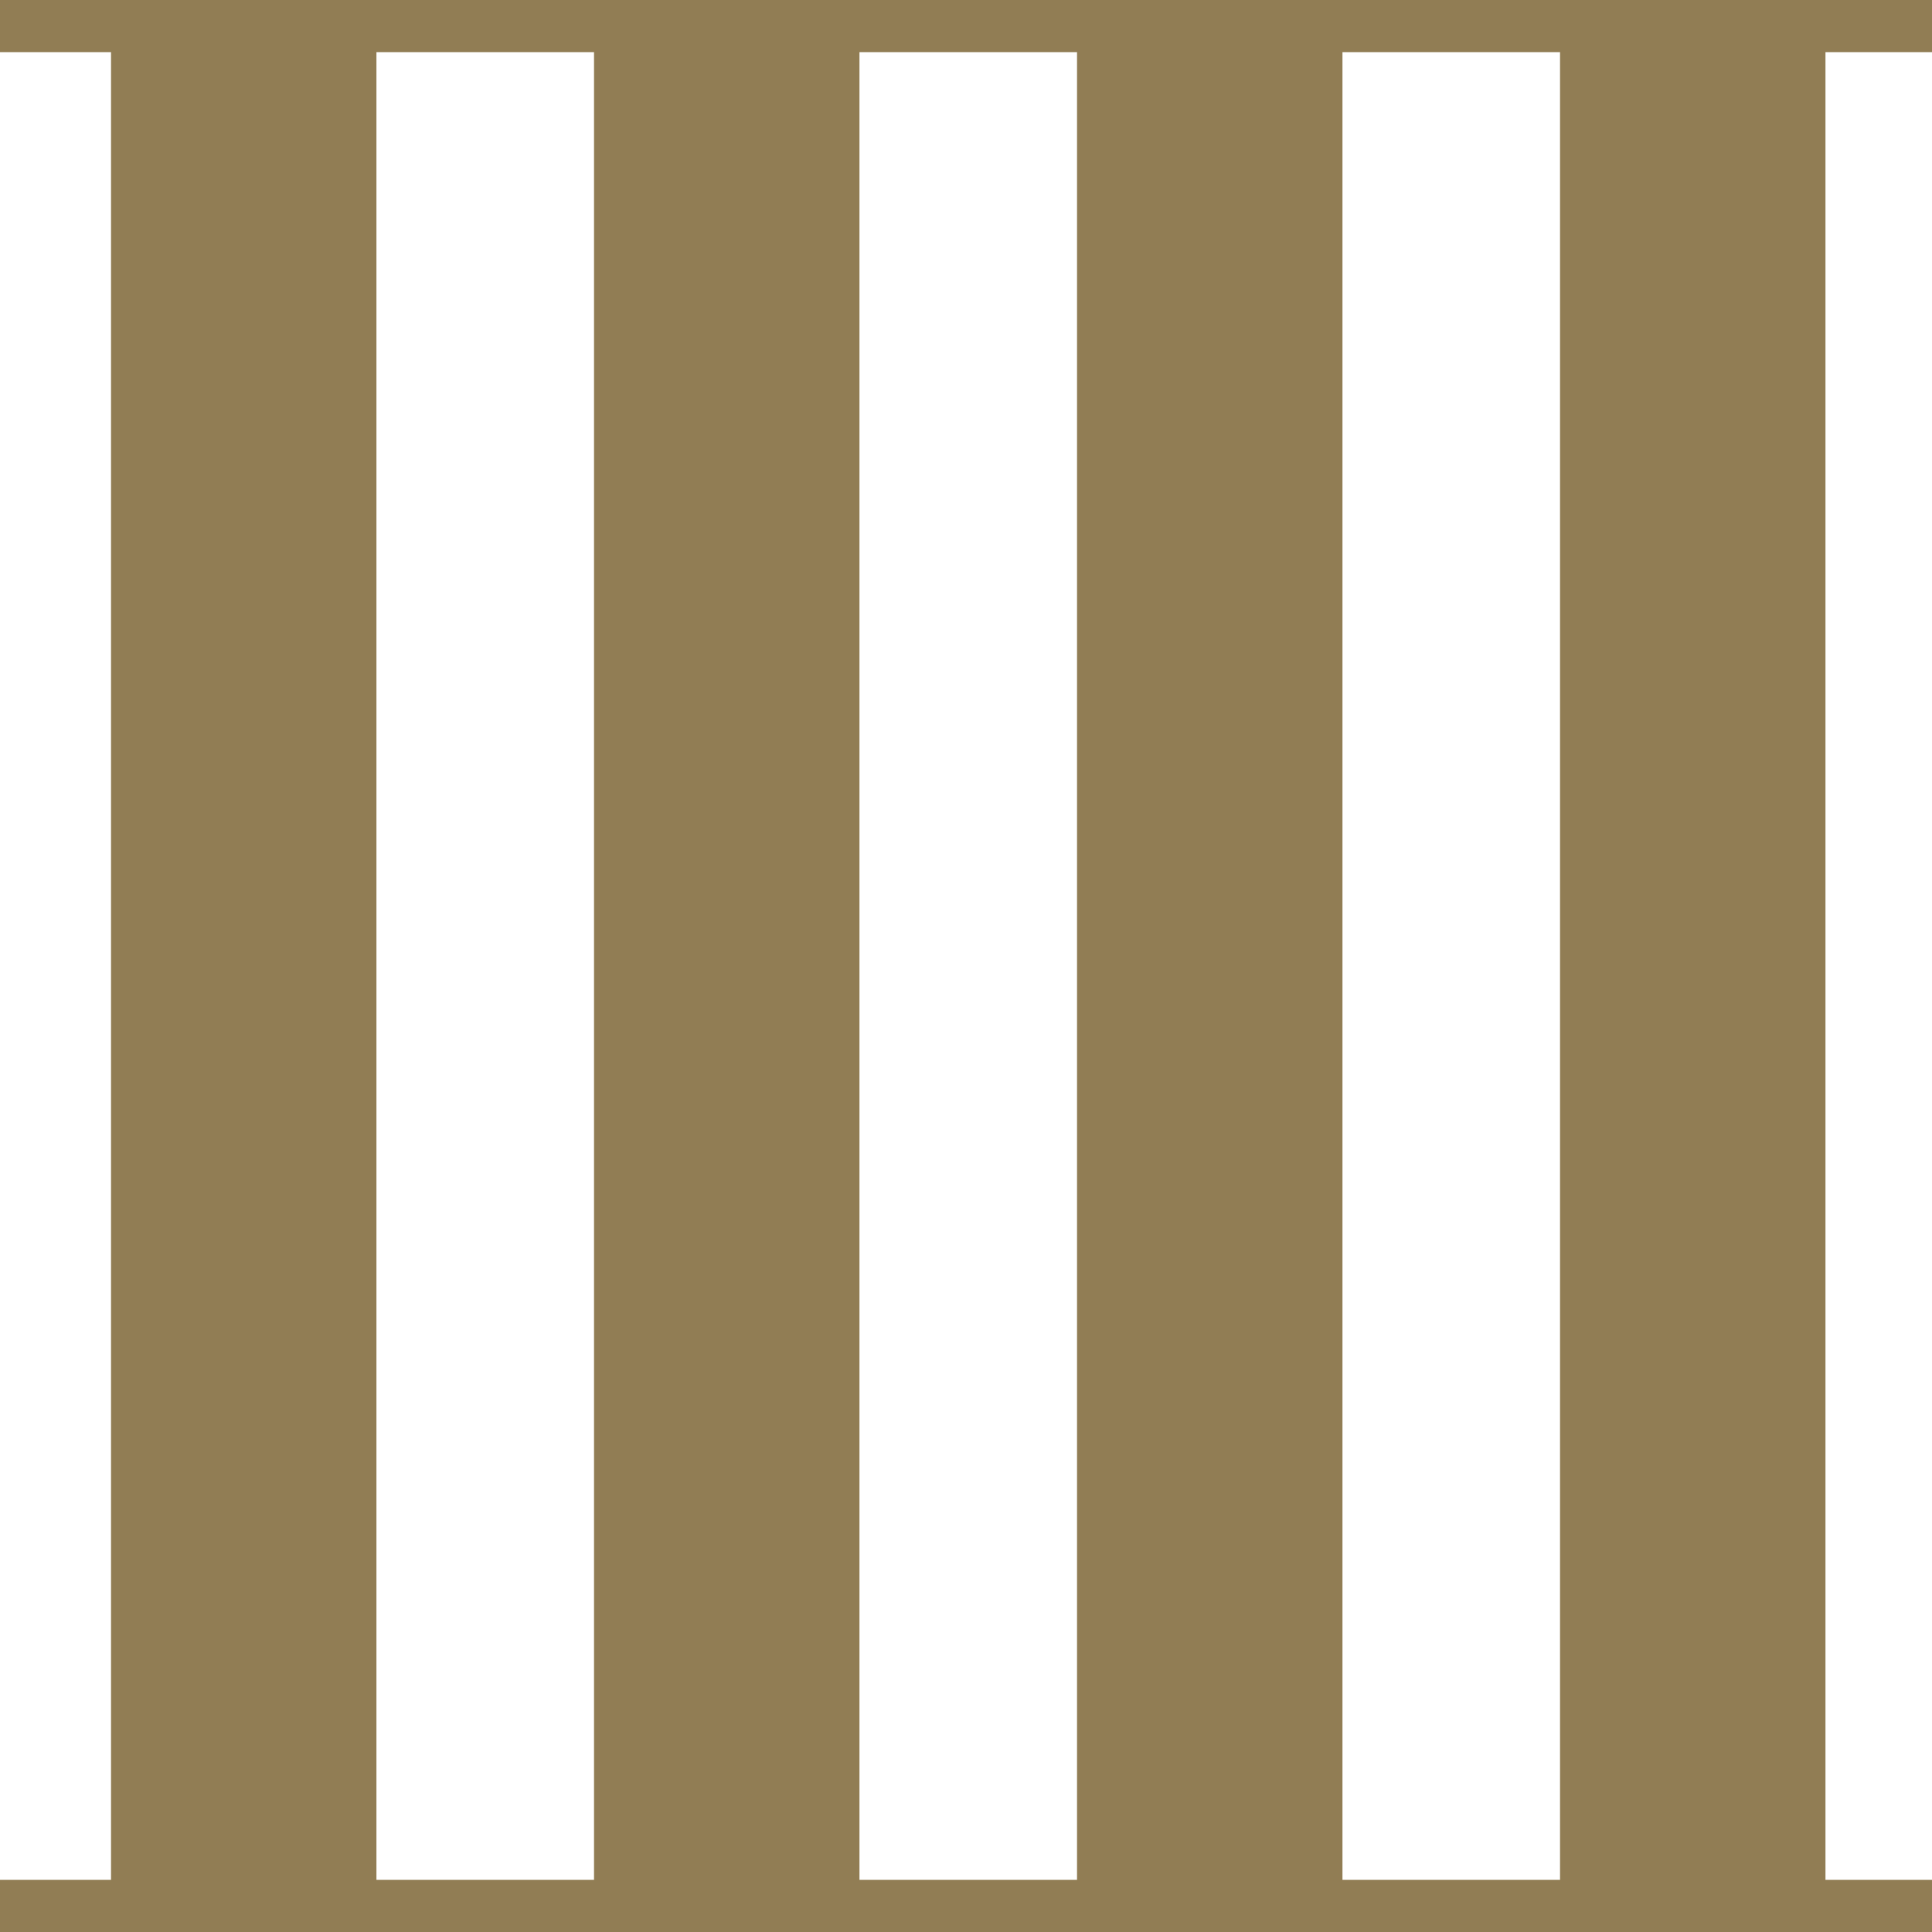
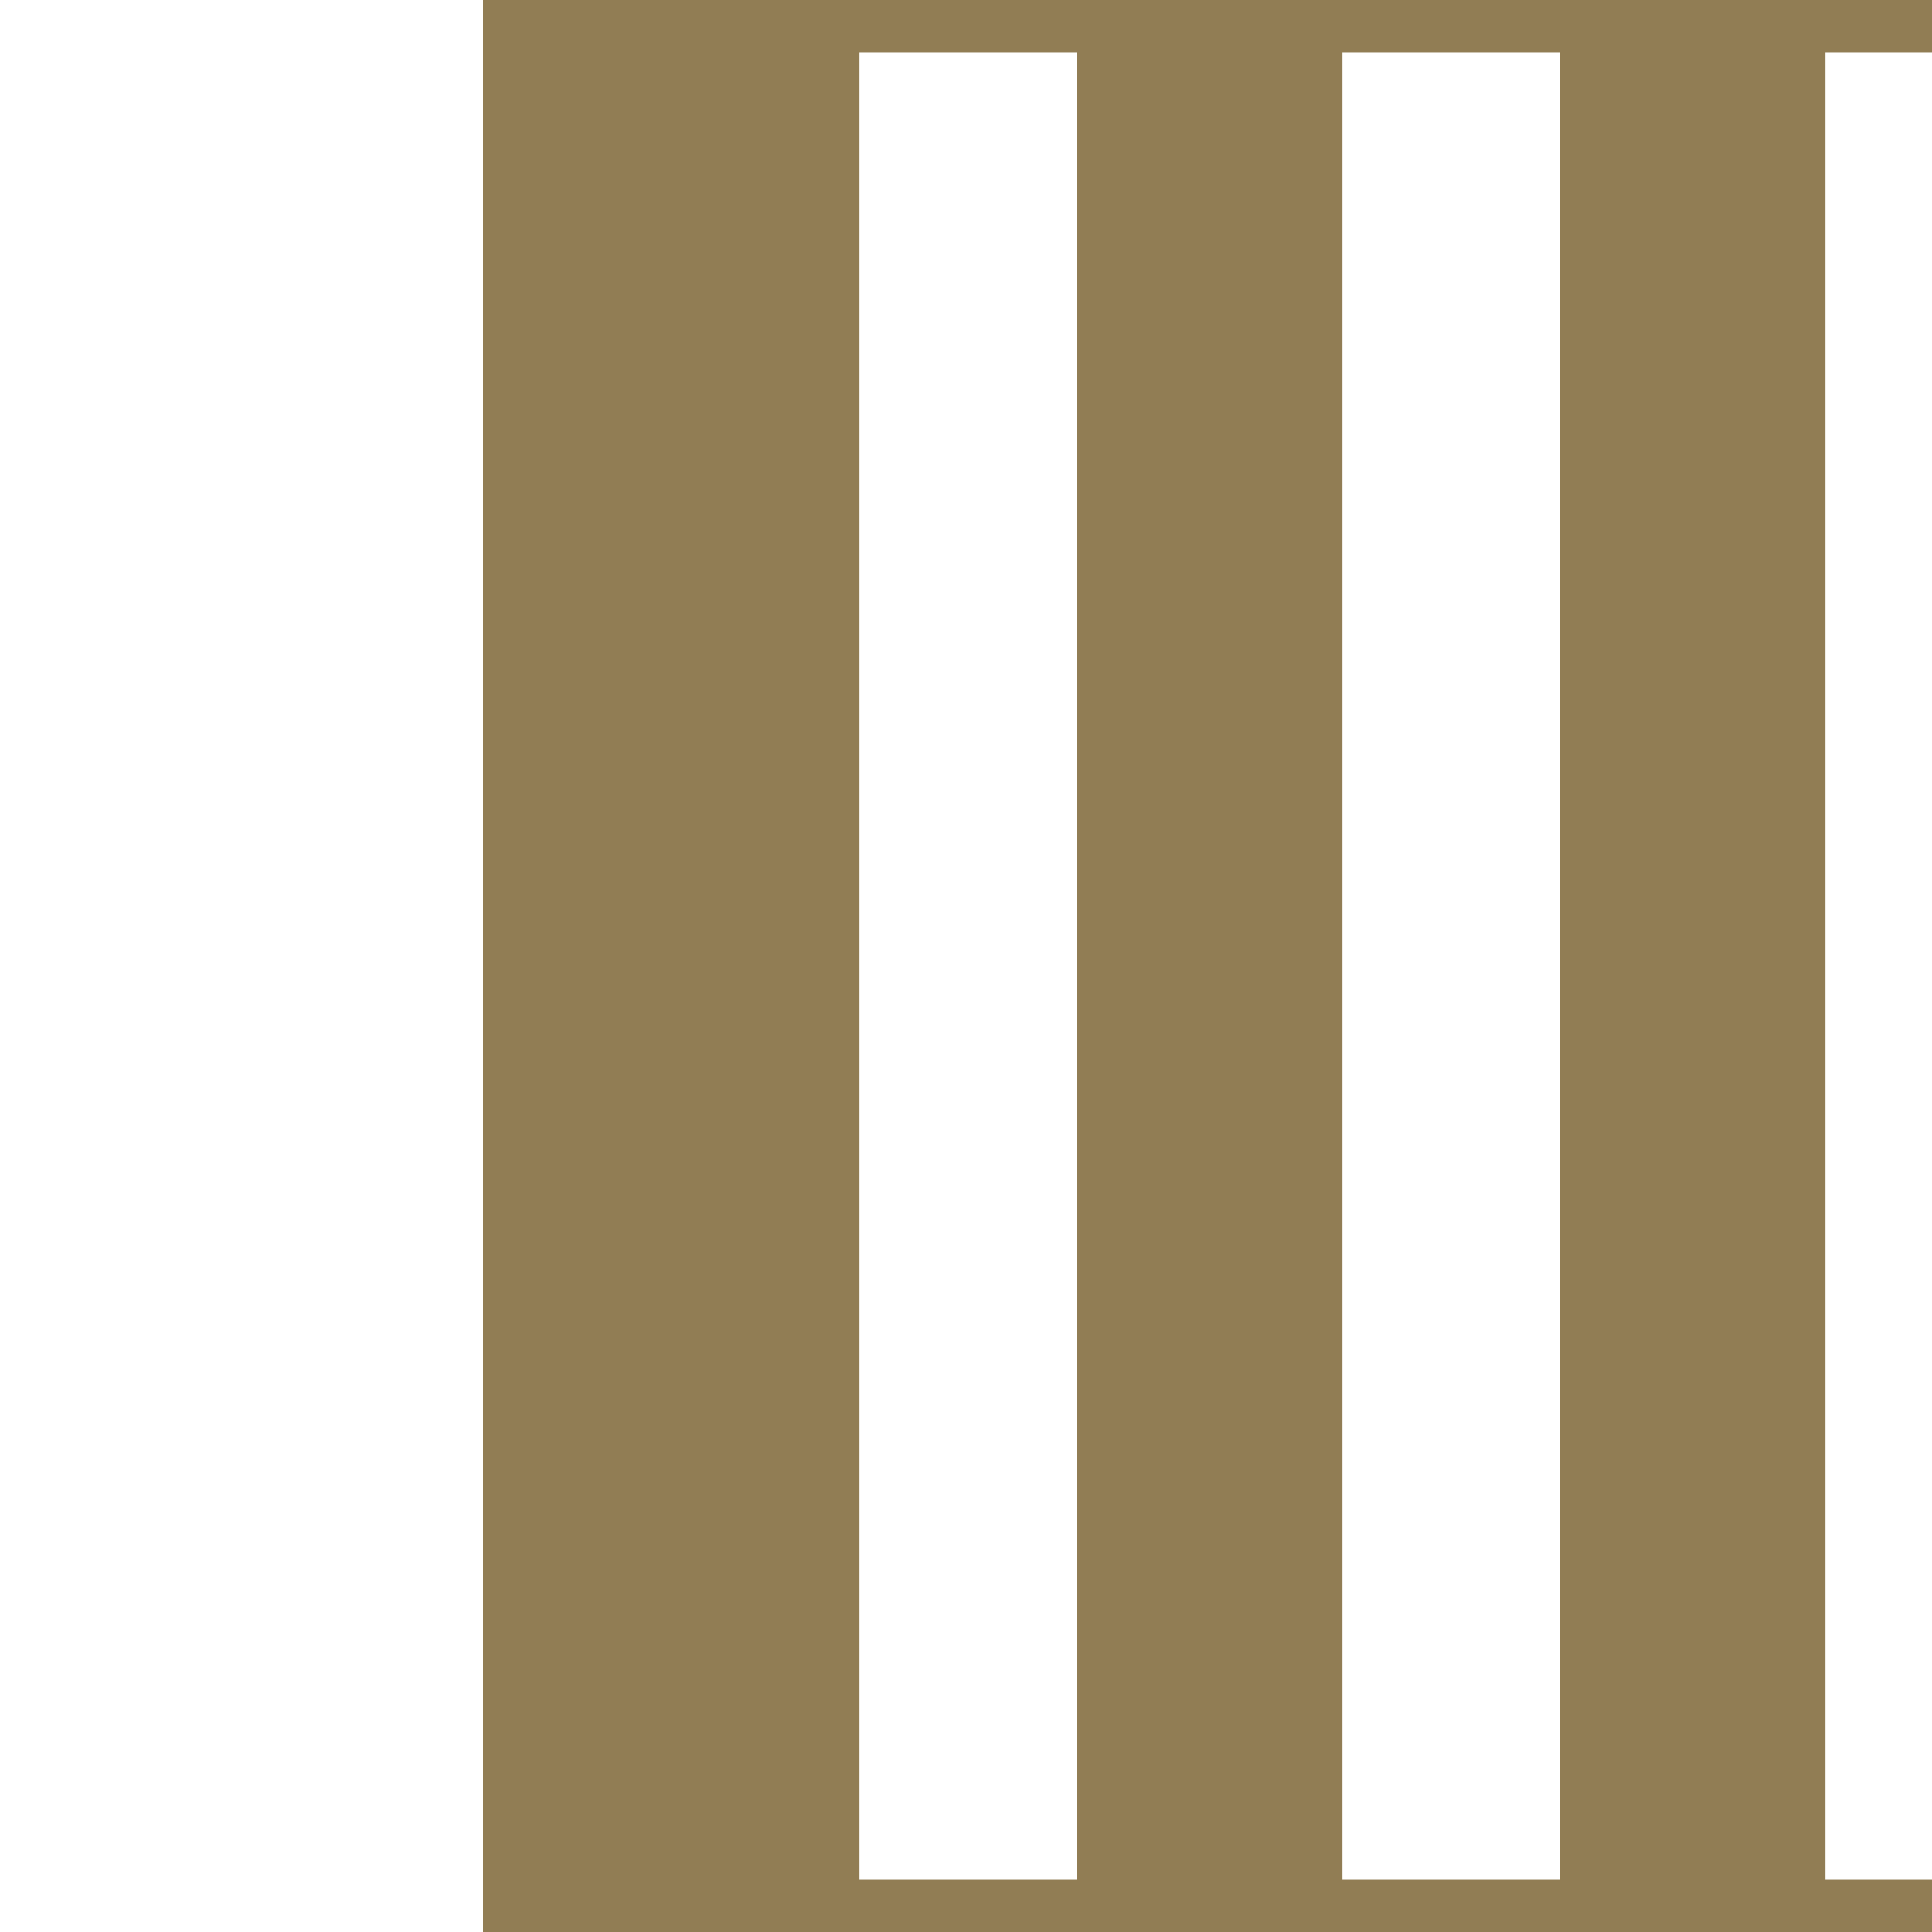
<svg xmlns="http://www.w3.org/2000/svg" width="64" height="64" viewBox="0 0 64 64" fill="none">
-   <path d="M16 62.273H12.47V1.727H16V0H0V1.727H3.678V62.273H0V64H16V62.273Z" fill="#917D54" />
-   <path d="M32 62.273H28.471V1.727H32V0H16V1.727H19.678V62.273H16V64H32V62.273Z" fill="#917D54" />
+   <path d="M32 62.273H28.471V1.727H32V0H16V1.727H19.678H16V64H32V62.273Z" fill="#917D54" />
  <path d="M48 62.273H44.471V1.727H48V0H32V1.727H35.678V62.273H32V64H48V62.273Z" fill="#917D54" />
  <path d="M64 62.273H60.471V1.727H64V0H48V1.727H51.678V62.273H48V64H64V62.273Z" fill="#917D54" />
</svg>